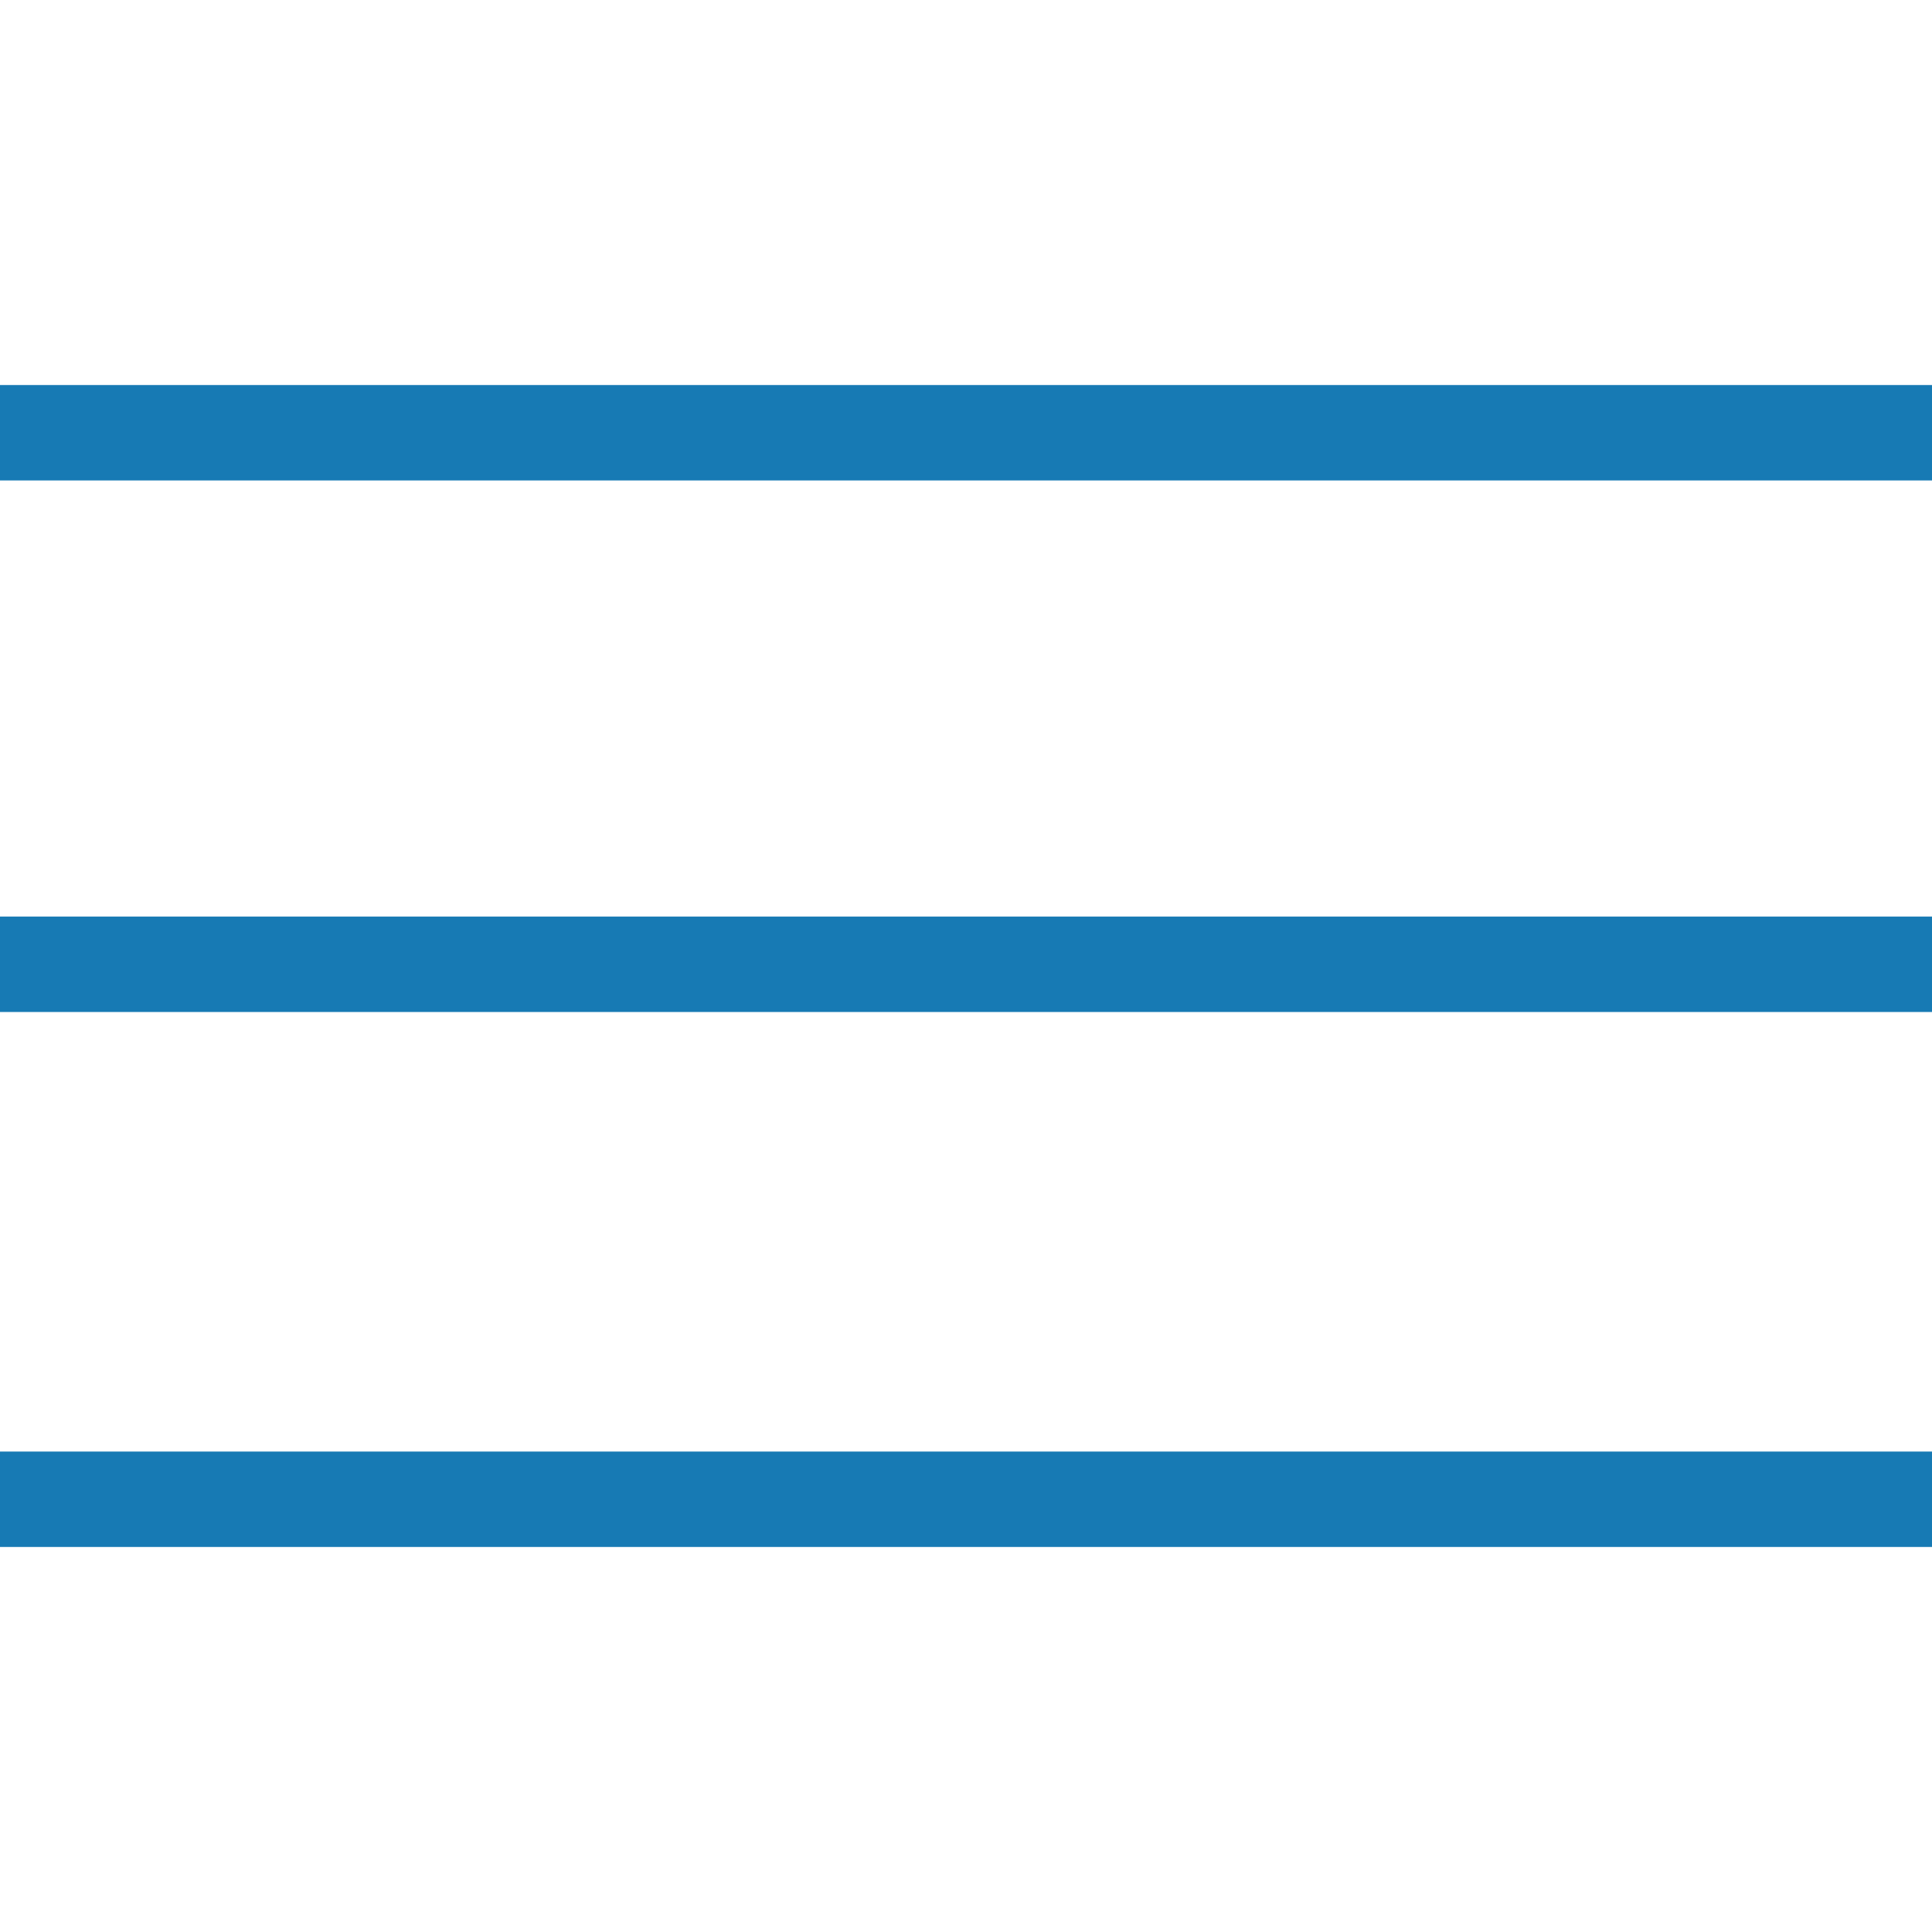
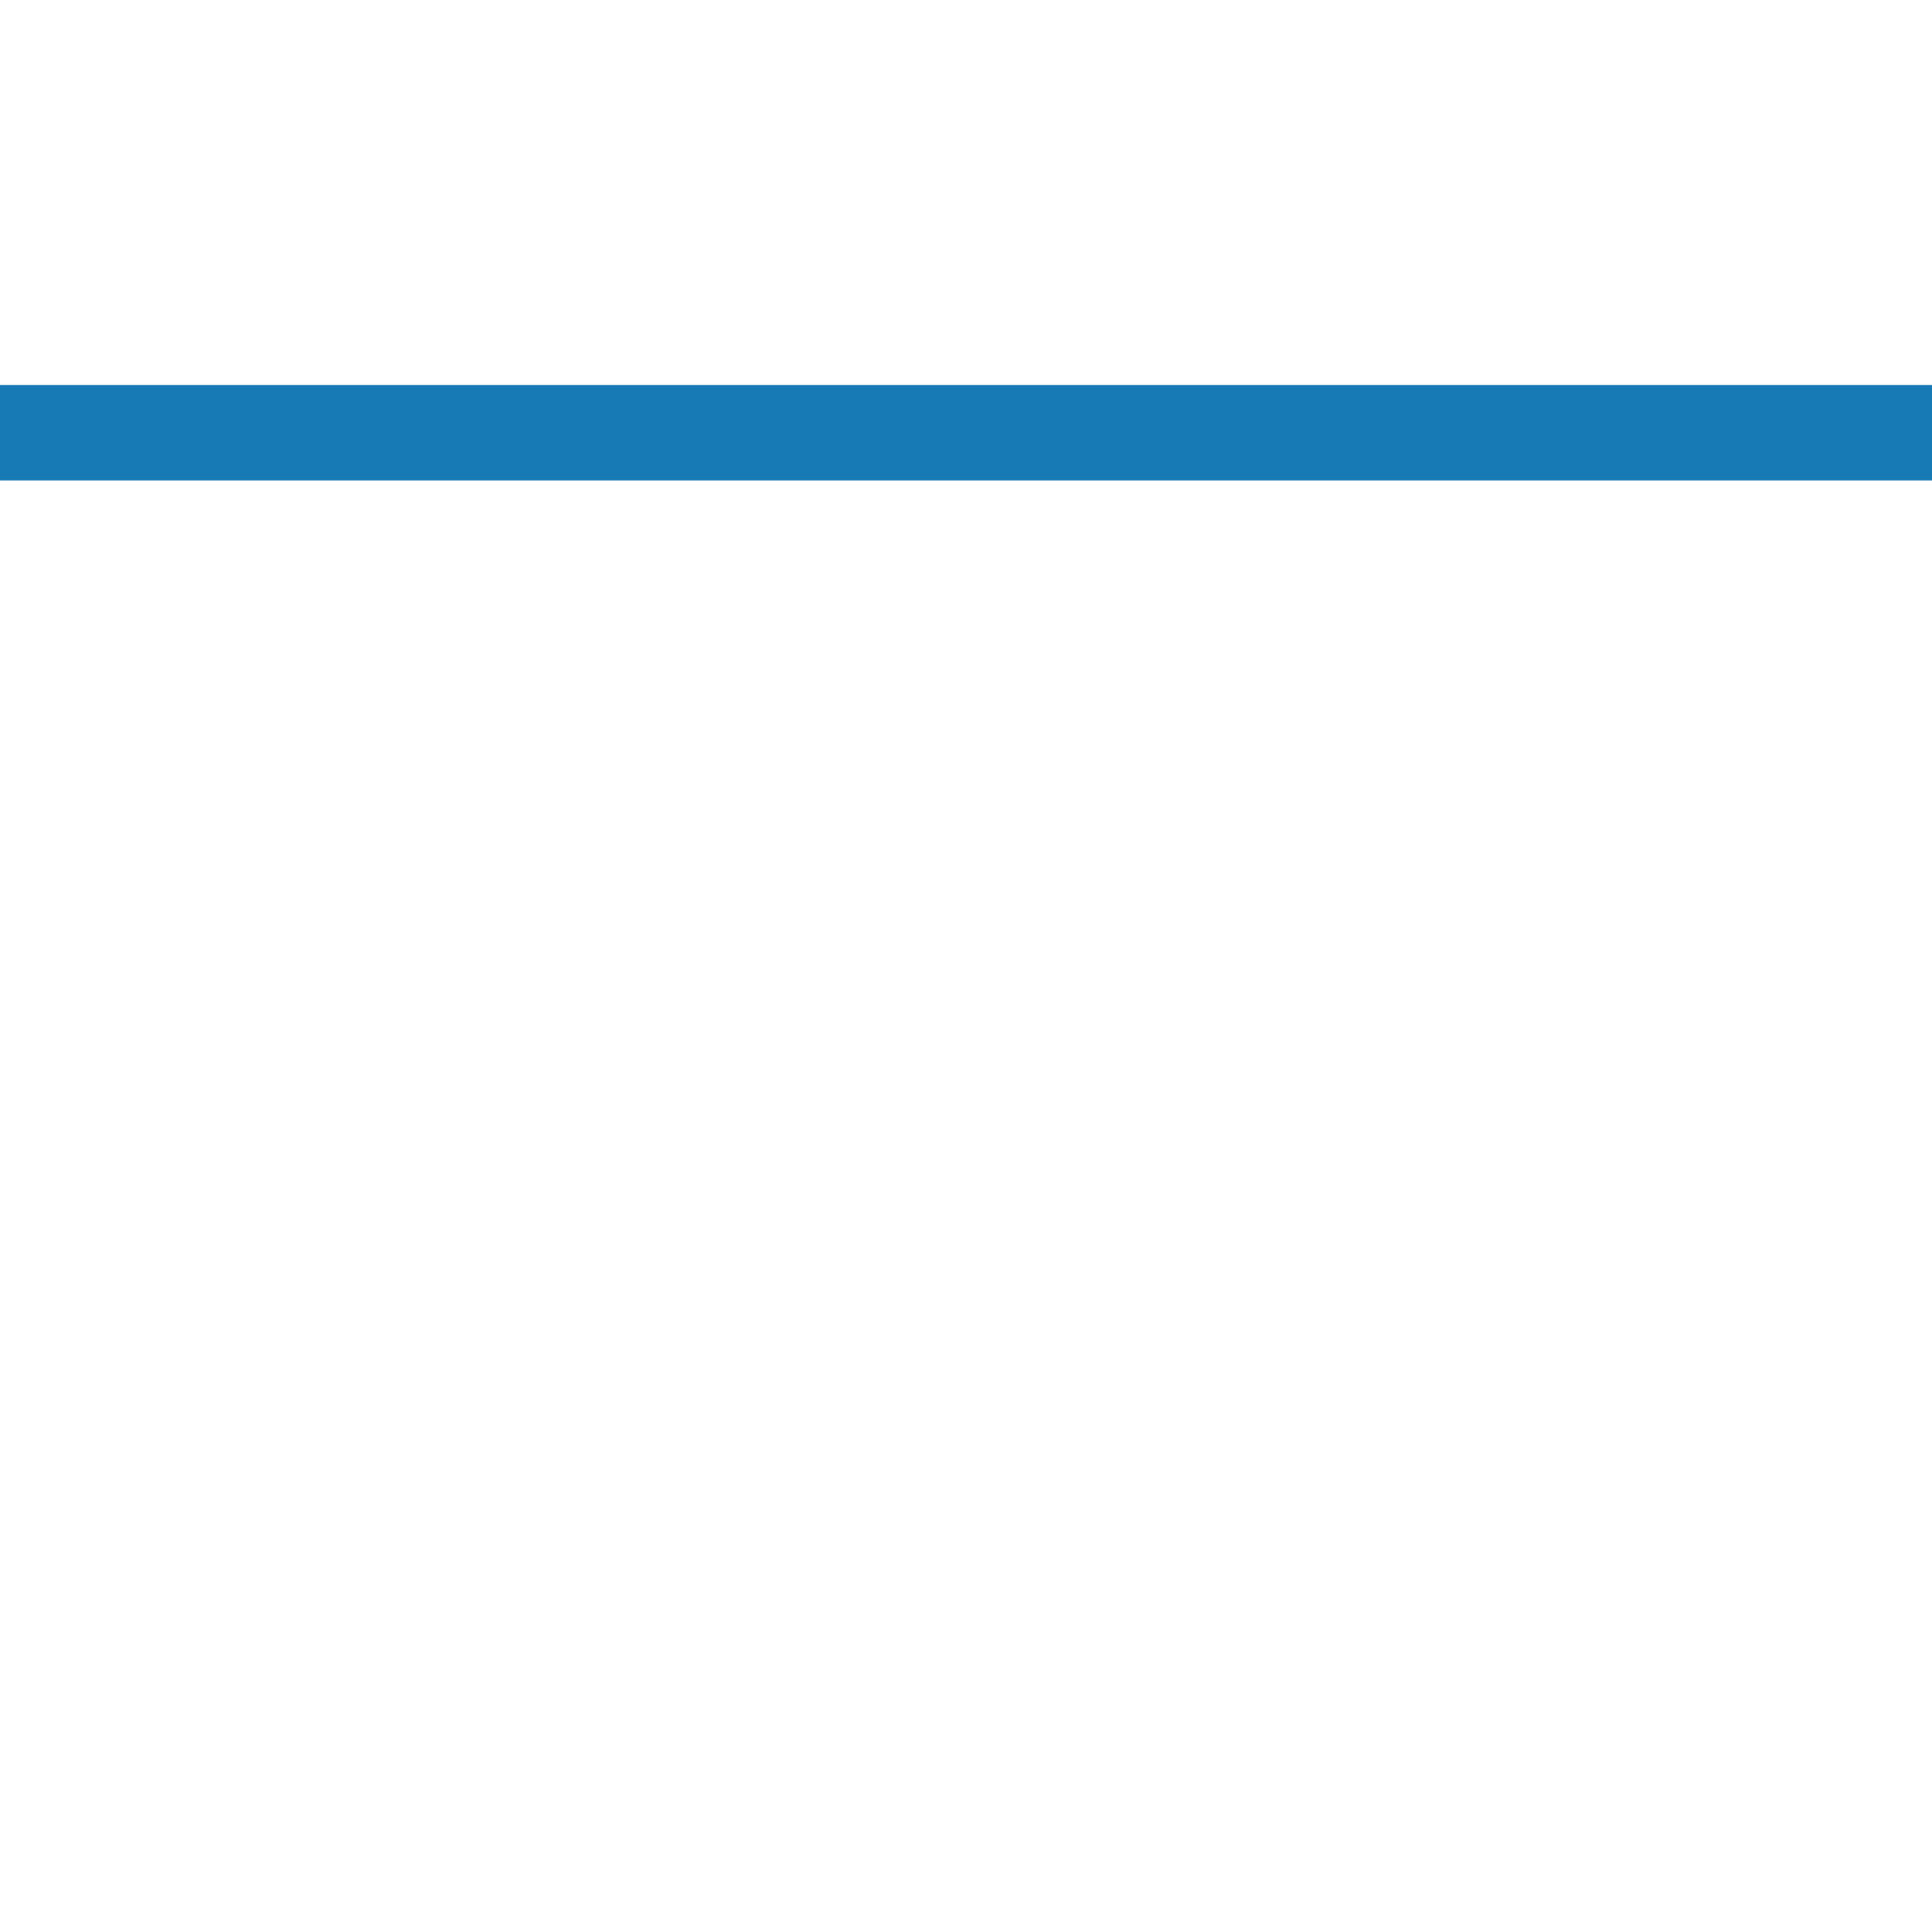
<svg xmlns="http://www.w3.org/2000/svg" version="1.1" id="Ebene_1" x="0px" y="0px" viewBox="0 0 56.7 56.7" style="enable-background:new 0 0 56.7 56.7;" xml:space="preserve">
  <style type="text/css">
	.st0{fill:#177AB4;}
</style>
  <rect y="11.3" class="st0" width="56.7" height="2.8" />
-   <rect y="26.9" class="st0" width="56.7" height="2.8" />
-   <rect y="42.6" class="st0" width="56.7" height="2.8" />
</svg>